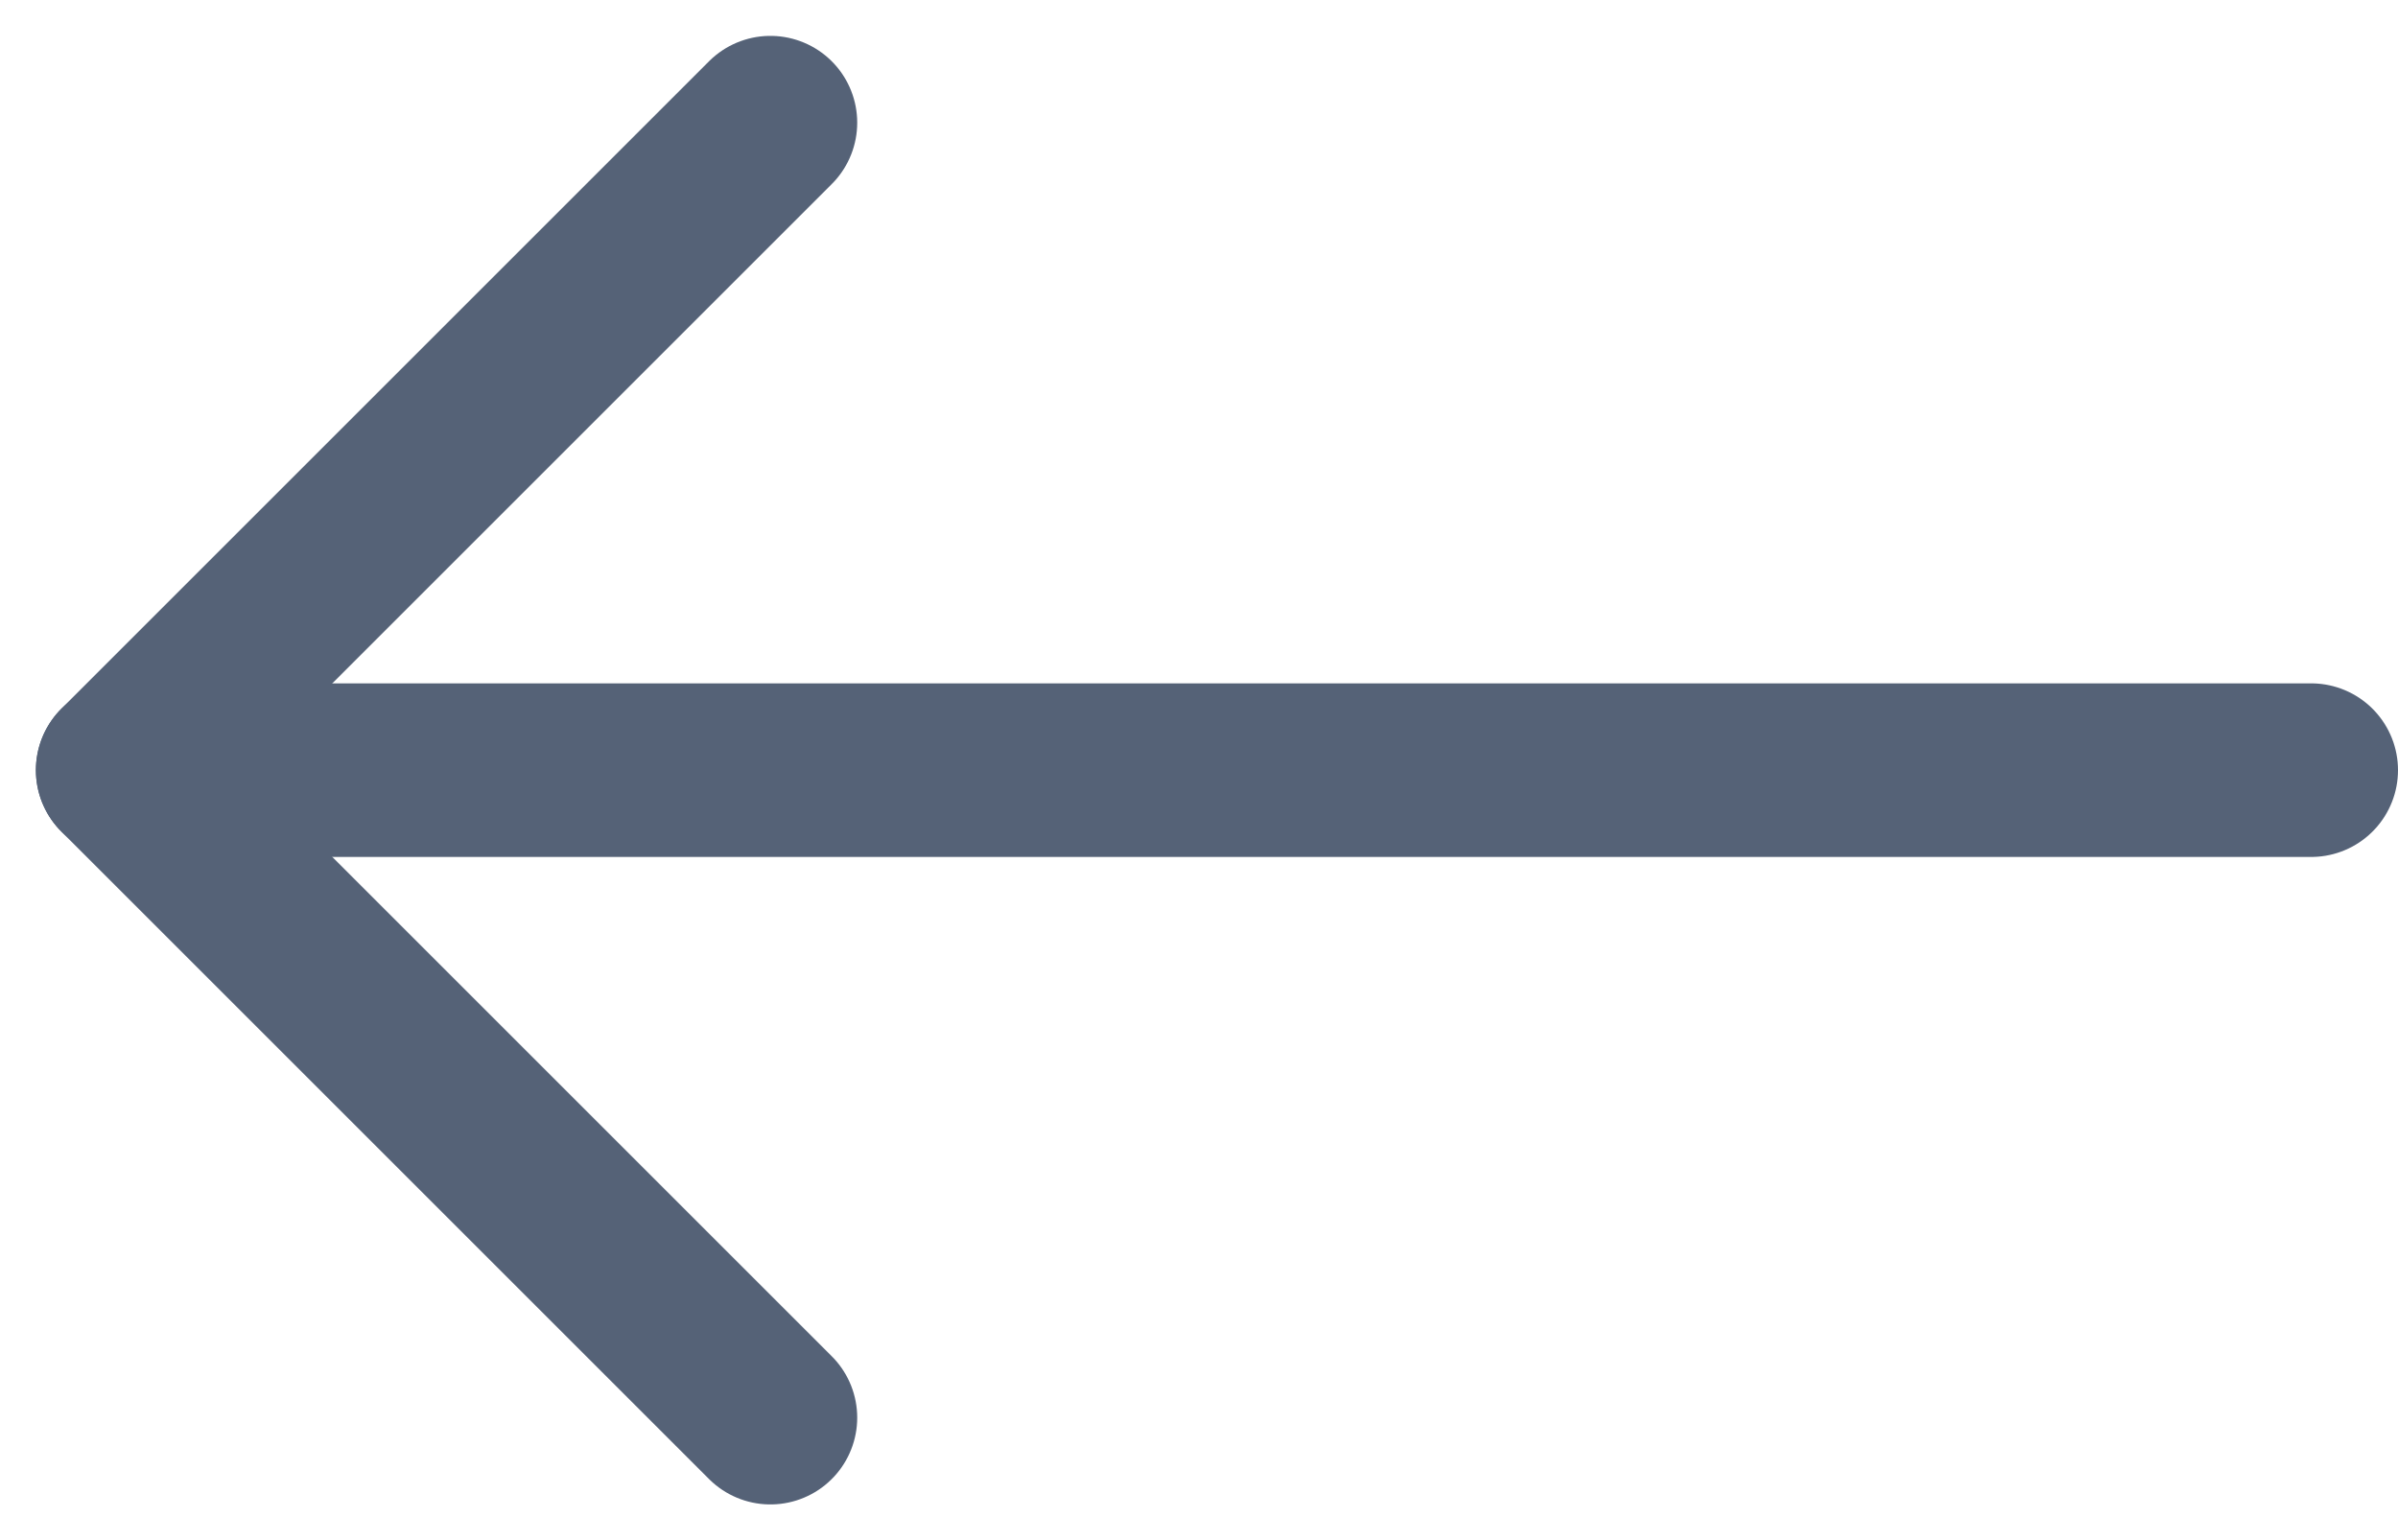
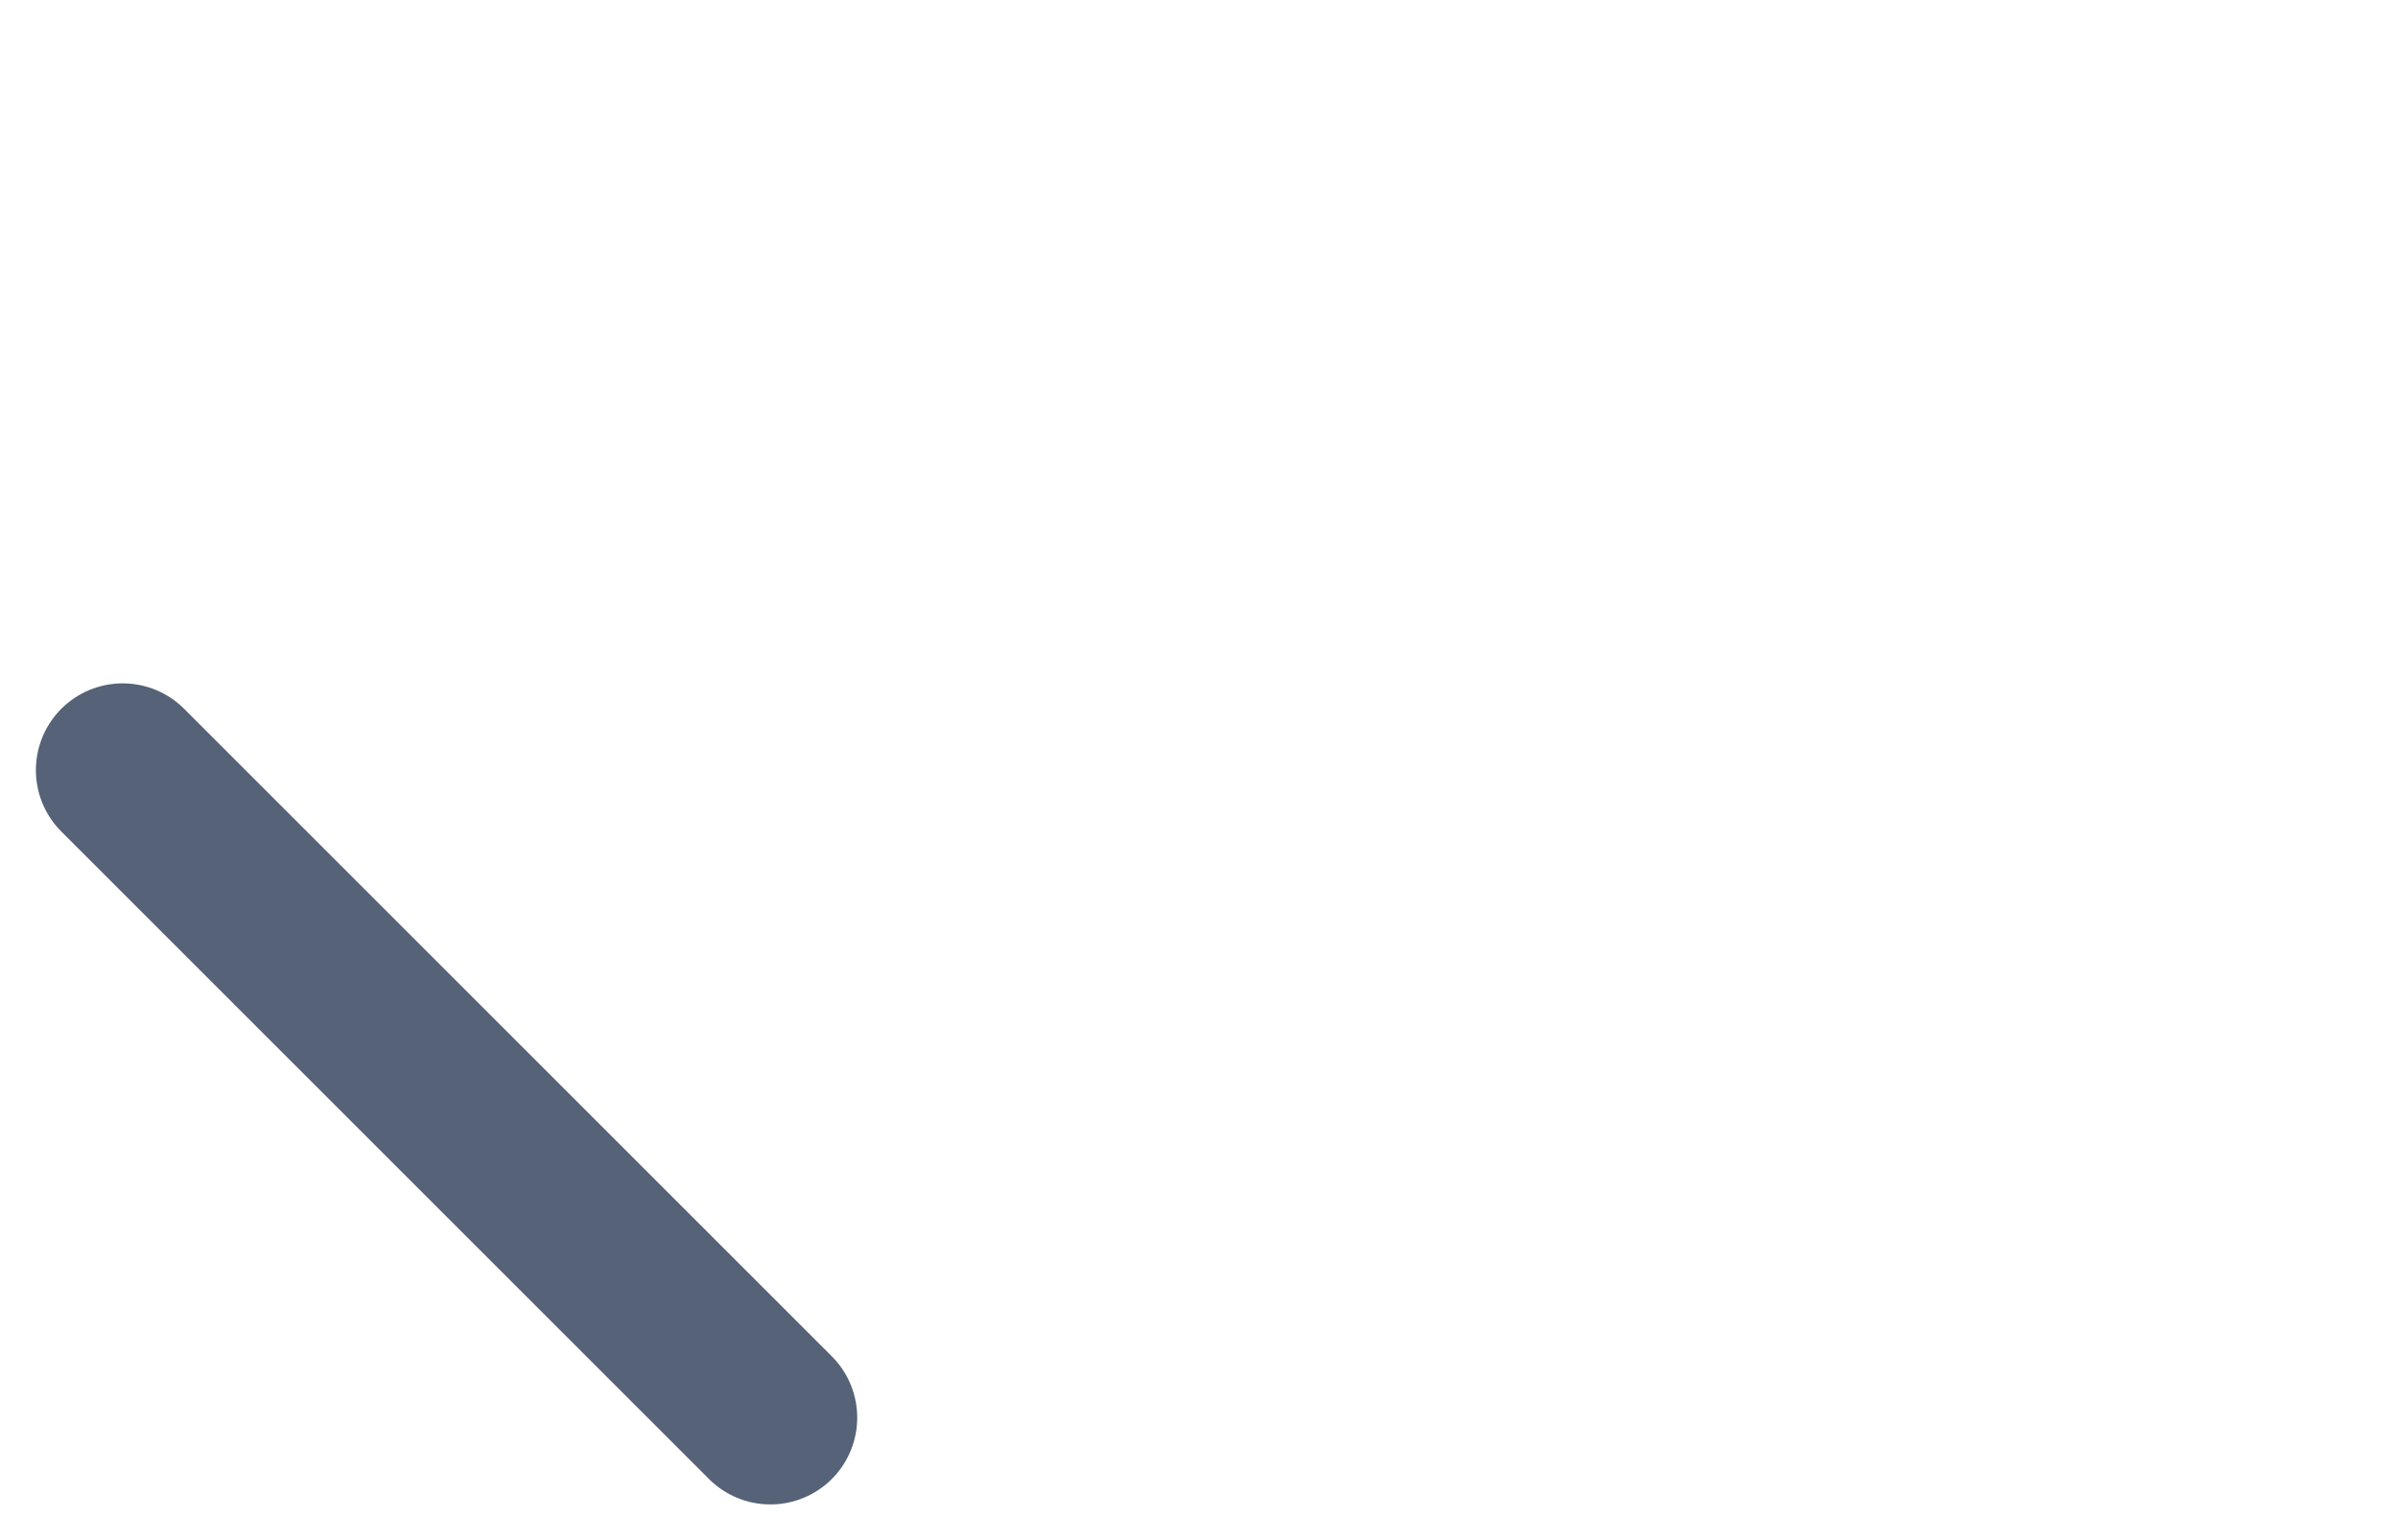
<svg xmlns="http://www.w3.org/2000/svg" width="16.572" height="10.648" viewBox="0 0 16.572 10.648">
  <g id="Group_73" data-name="Group 73" transform="translate(15.972 9.8) rotate(180)">
-     <line id="Line_10" data-name="Line 10" x2="14.378" transform="translate(0 4.476)" fill="none" stroke="#556277" stroke-linecap="round" stroke-width="1.2" />
-     <line id="Line_11" data-name="Line 11" y1="4.476" x2="4.476" transform="translate(10.648 4.476)" fill="none" stroke="#556277" stroke-linecap="round" stroke-width="1.2" />
    <line id="Line_12" data-name="Line 12" x2="4.476" y2="4.476" transform="translate(10.648)" fill="none" stroke="#556277" stroke-linecap="round" stroke-width="1.2" />
  </g>
</svg>